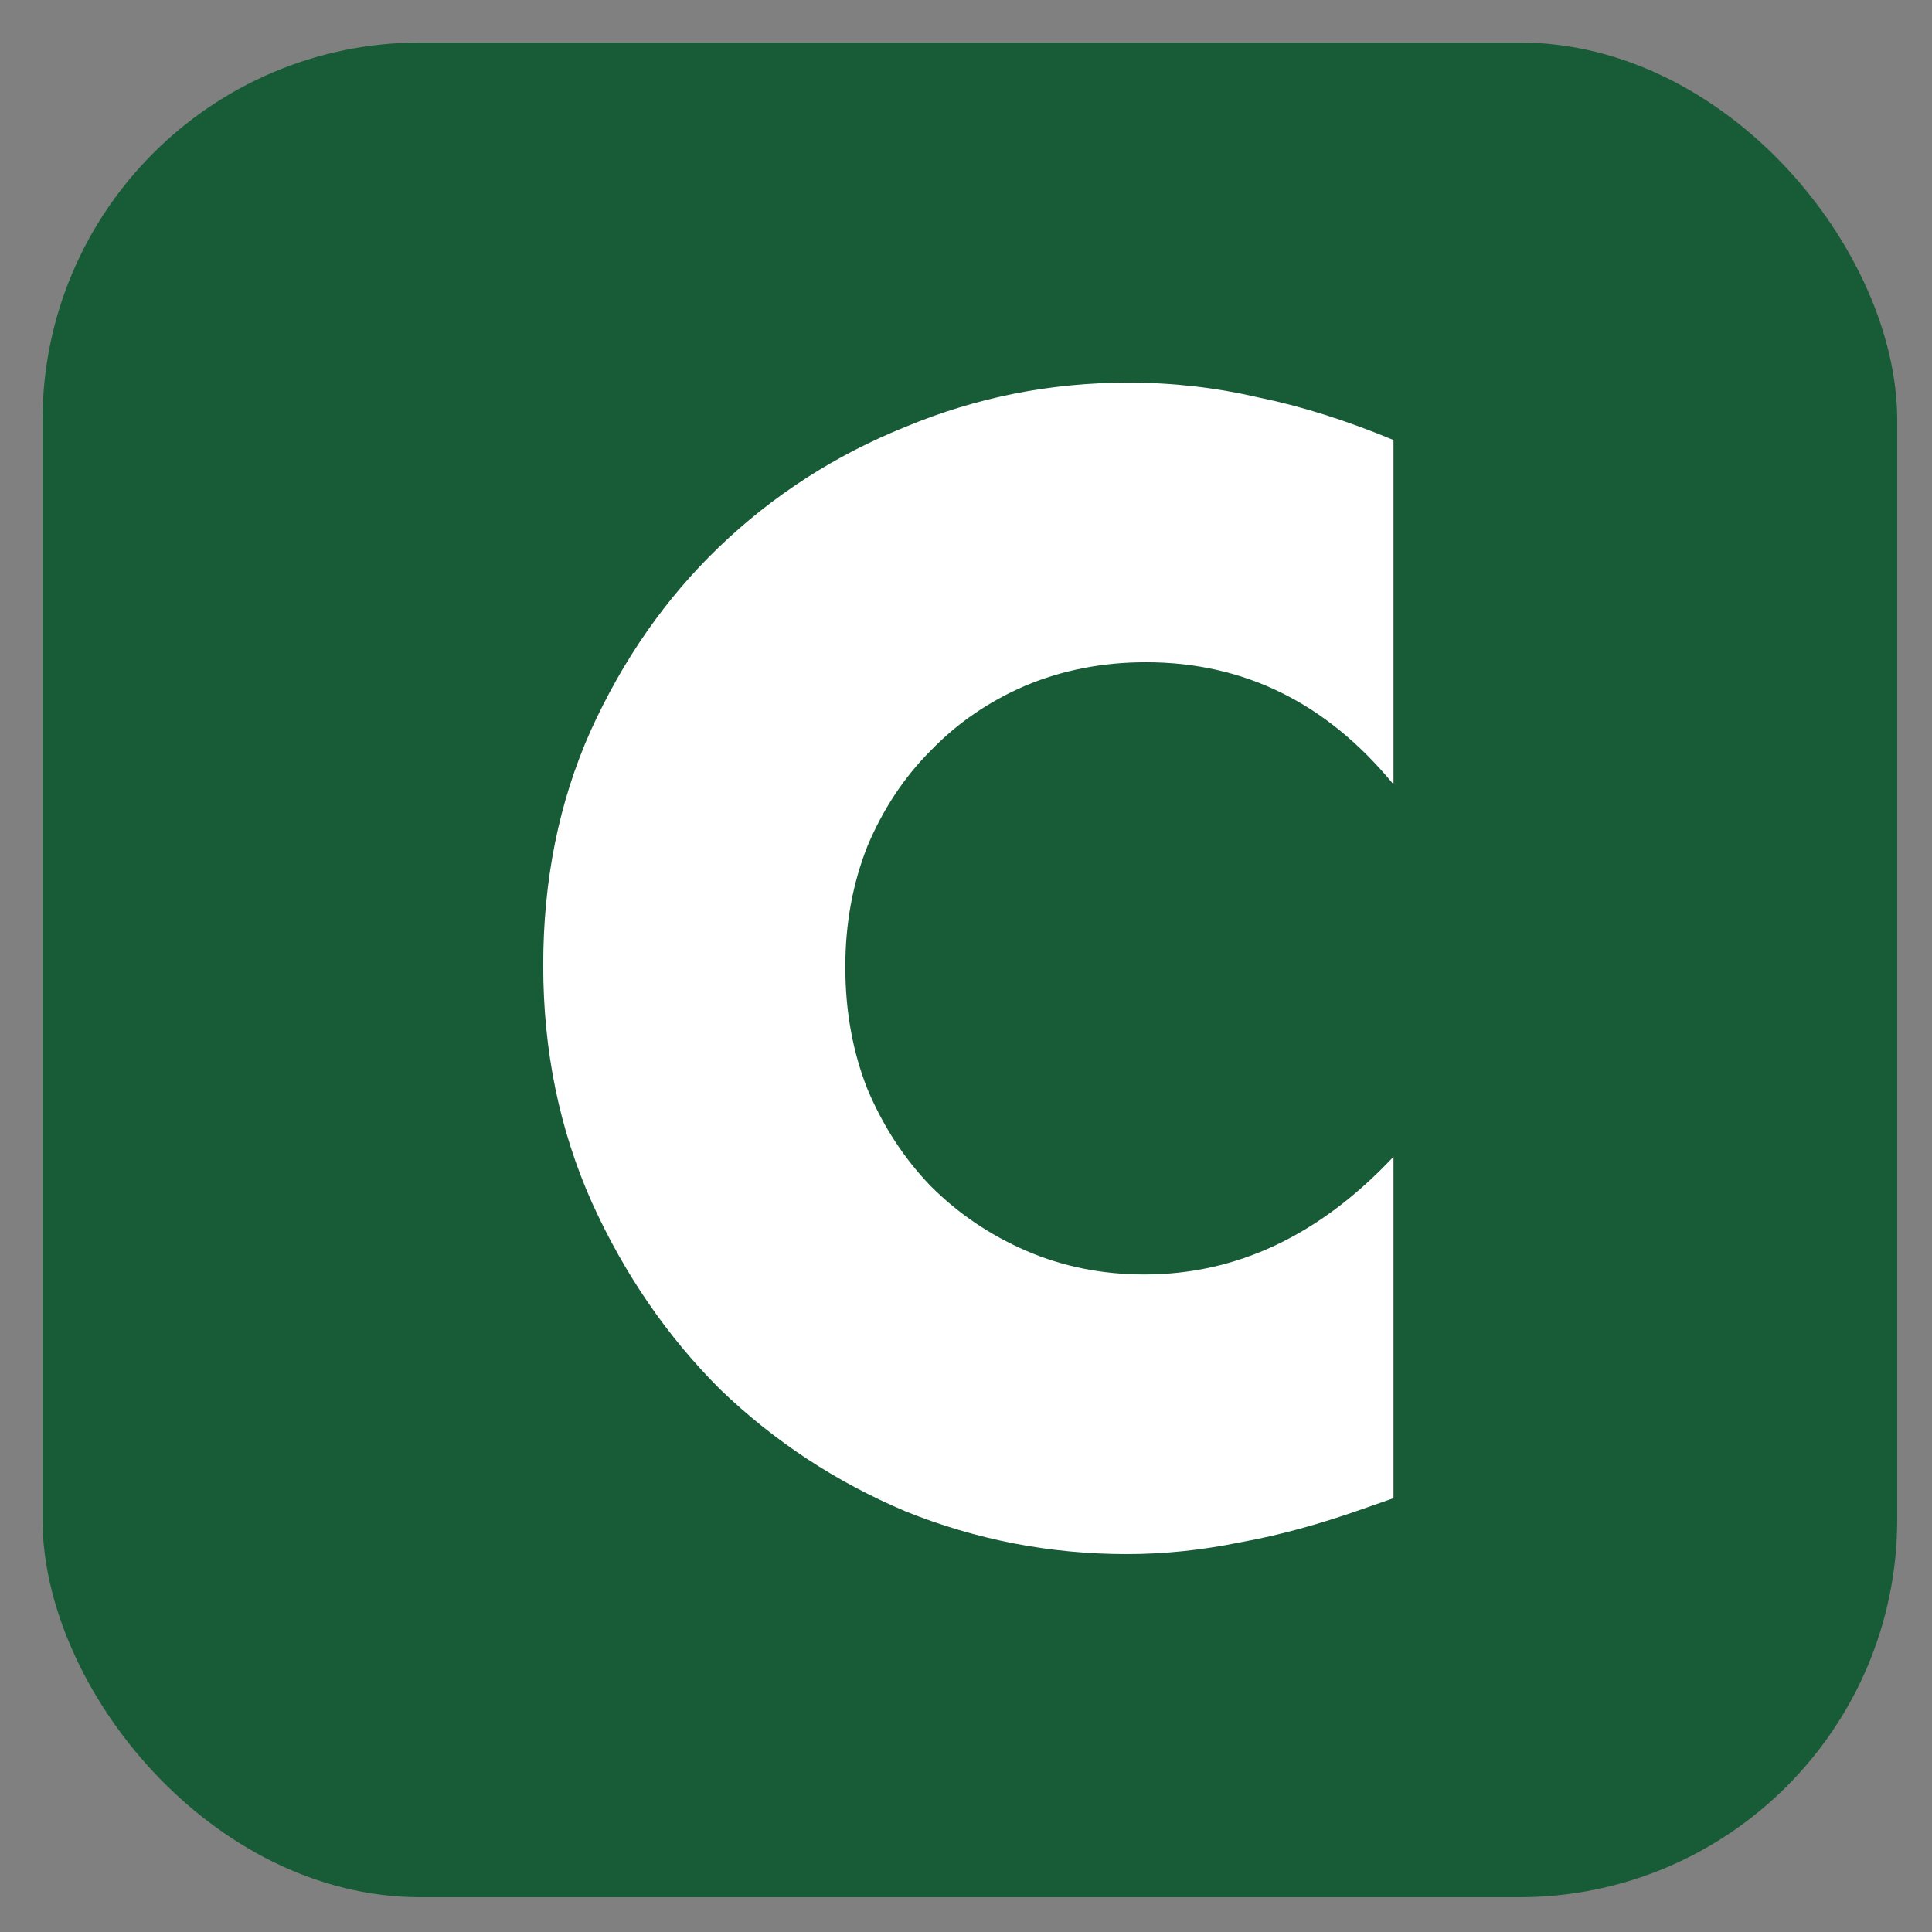
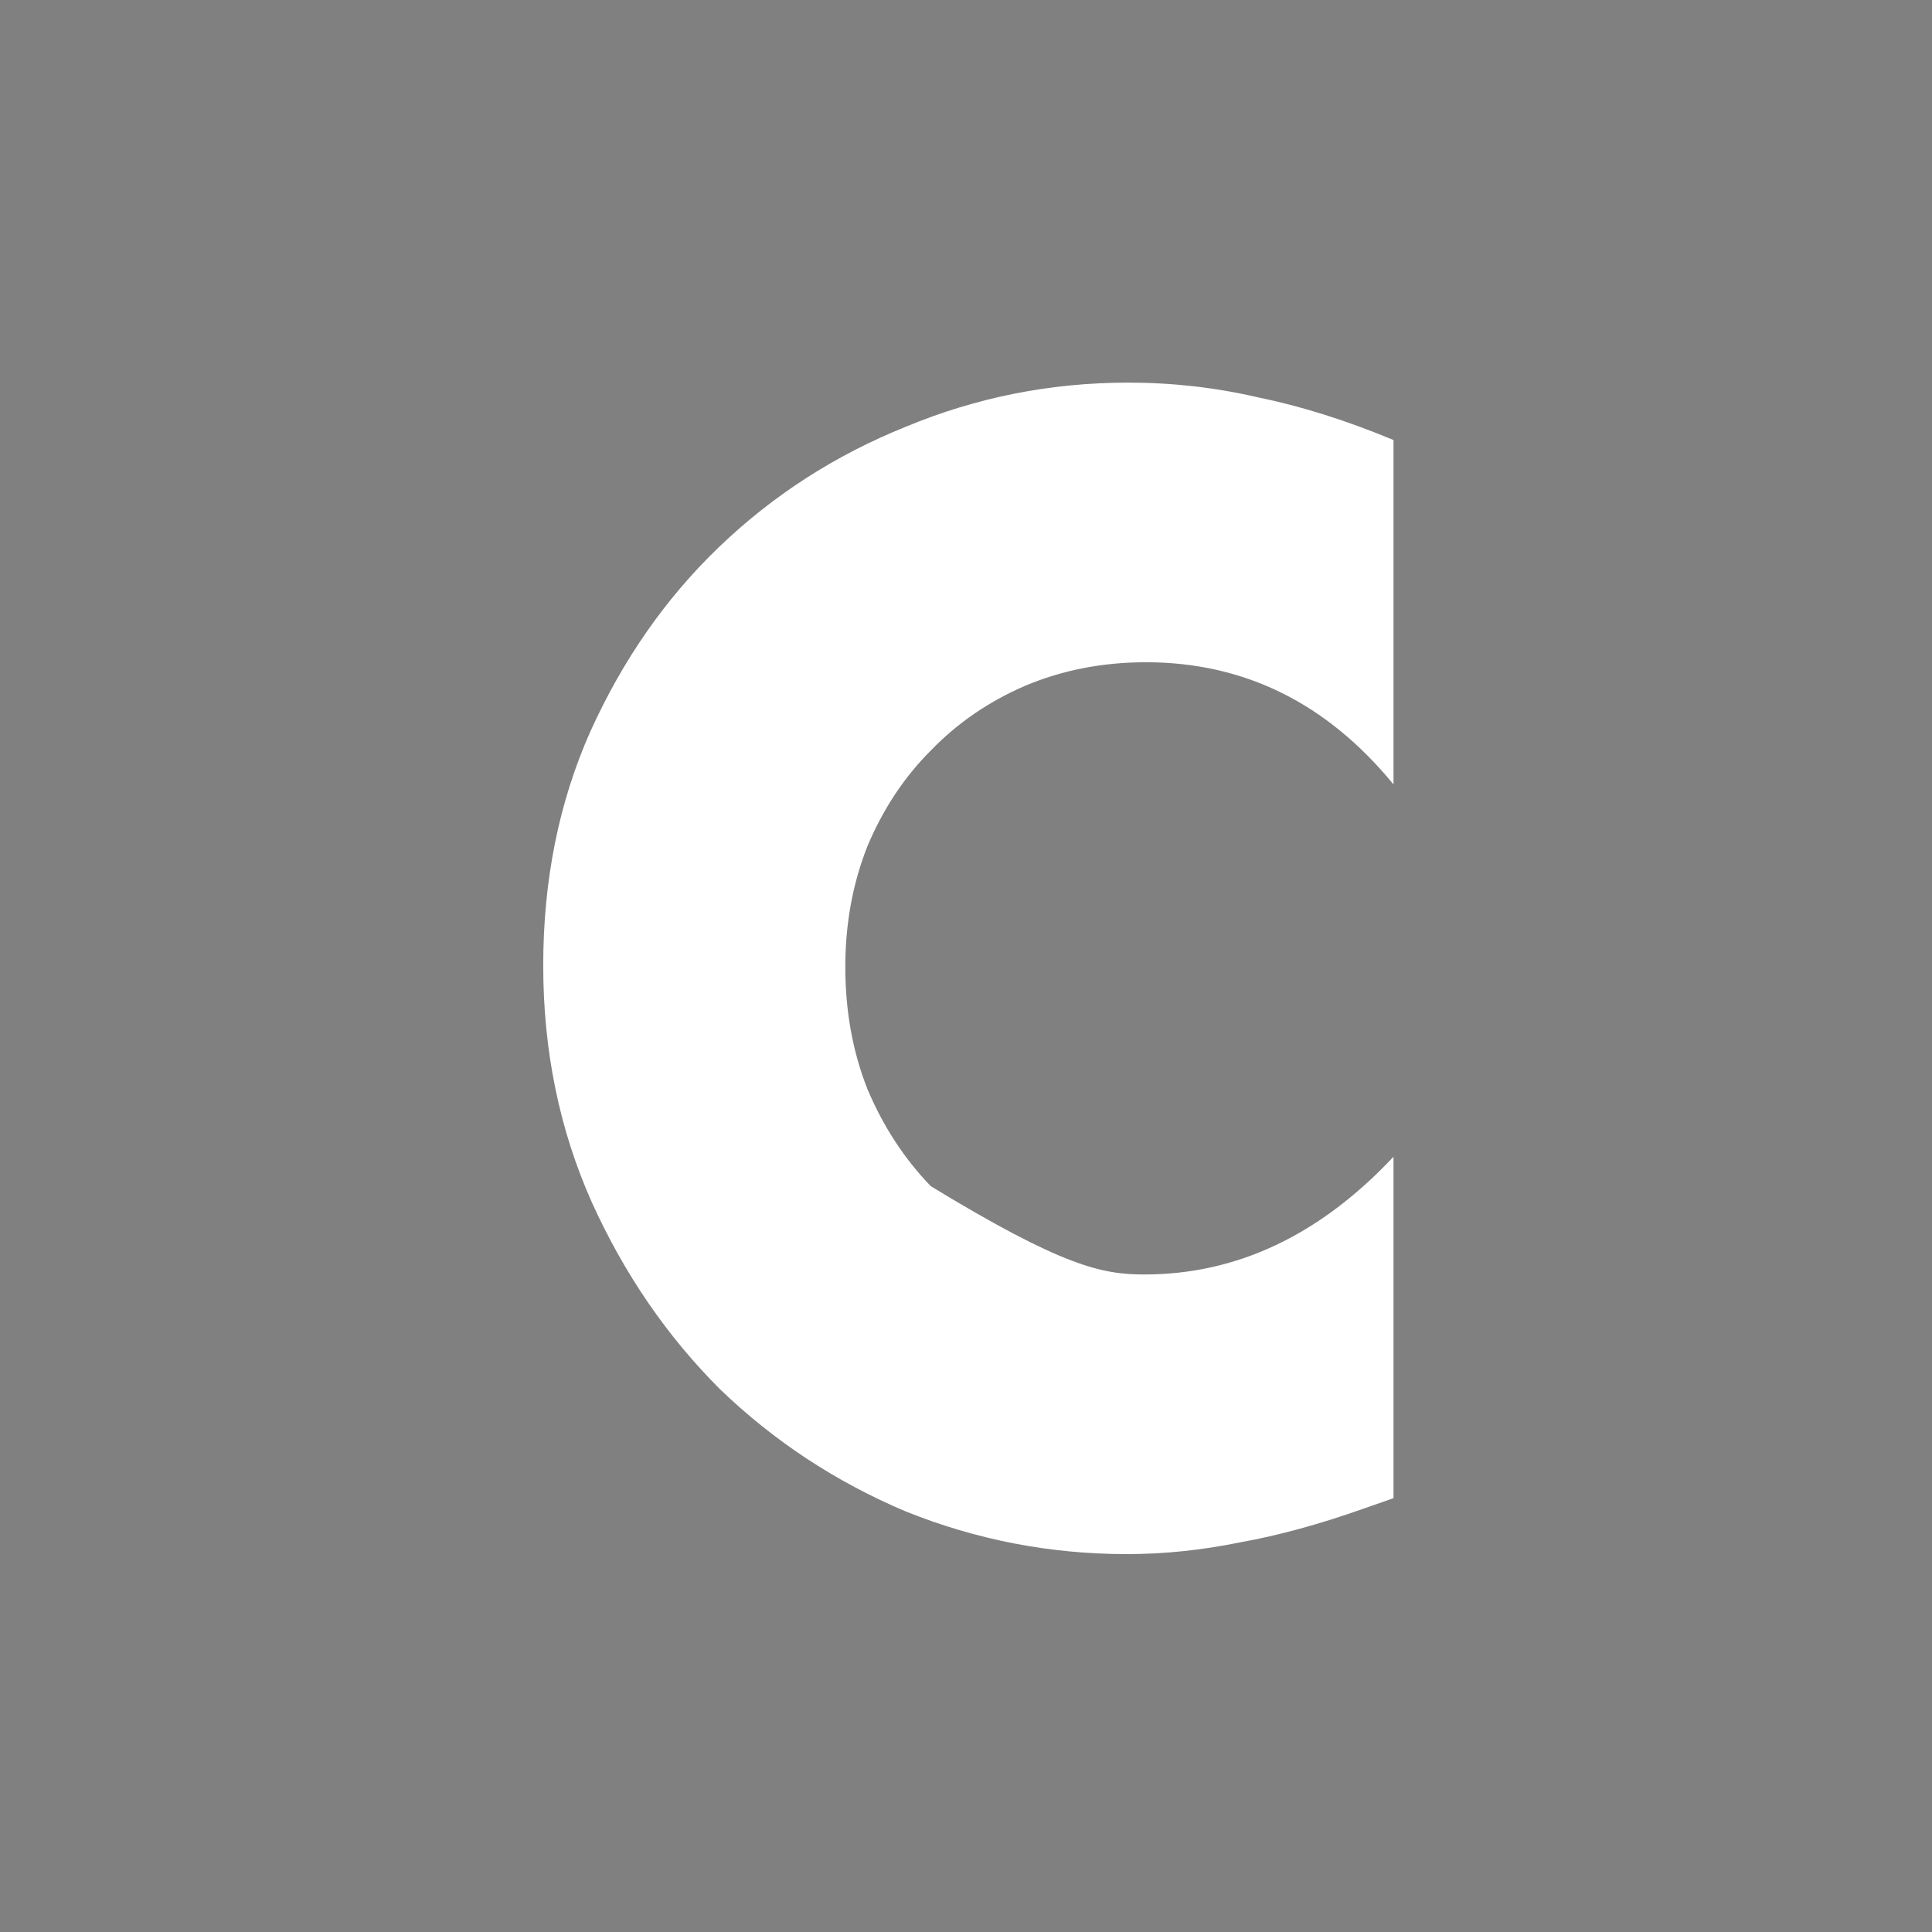
<svg xmlns="http://www.w3.org/2000/svg" width="409" height="409" viewBox="0 0 409 409" fill="none">
  <rect x="0" y="0" width="409" height="409" fill="#808080" stroke="none" />
-   <rect x="9" y="9" width="392.64" height="392.64" rx="80" fill="#185C37" />
-   <path d="M295 166.055C280.858 148.816 263.388 140.196 242.591 140.196C233.44 140.196 224.913 141.858 217.01 145.181C209.315 148.504 202.66 153.074 197.045 158.889C191.43 164.497 186.958 171.248 183.631 179.141C180.511 187.034 178.951 195.549 178.951 204.688C178.951 214.035 180.511 222.655 183.631 230.548C186.958 238.441 191.43 245.295 197.045 251.111C202.868 256.926 209.627 261.496 217.322 264.819C225.017 268.142 233.336 269.804 242.279 269.804C261.828 269.804 279.402 261.496 295 244.879V317.161L288.761 319.342C279.402 322.665 270.667 325.054 262.556 326.508C254.445 328.169 246.438 329 238.535 329C222.314 329 206.716 325.988 191.742 319.965C176.976 313.734 163.873 305.114 152.435 294.106C141.204 282.889 132.158 269.7 125.295 254.538C118.432 239.167 115 222.447 115 204.377C115 186.307 118.328 169.794 124.983 154.839C131.846 139.677 140.893 126.695 152.123 115.894C163.561 104.886 176.768 96.37 191.742 90.347C206.716 84.116 222.418 81 238.847 81C248.206 81 257.357 82.038 266.3 84.116C275.451 85.985 285.017 88.997 295 93.151V166.055Z" fill="white" />
+   <path d="M295 166.055C280.858 148.816 263.388 140.196 242.591 140.196C233.44 140.196 224.913 141.858 217.01 145.181C209.315 148.504 202.66 153.074 197.045 158.889C191.43 164.497 186.958 171.248 183.631 179.141C180.511 187.034 178.951 195.549 178.951 204.688C178.951 214.035 180.511 222.655 183.631 230.548C186.958 238.441 191.43 245.295 197.045 251.111C225.017 268.142 233.336 269.804 242.279 269.804C261.828 269.804 279.402 261.496 295 244.879V317.161L288.761 319.342C279.402 322.665 270.667 325.054 262.556 326.508C254.445 328.169 246.438 329 238.535 329C222.314 329 206.716 325.988 191.742 319.965C176.976 313.734 163.873 305.114 152.435 294.106C141.204 282.889 132.158 269.7 125.295 254.538C118.432 239.167 115 222.447 115 204.377C115 186.307 118.328 169.794 124.983 154.839C131.846 139.677 140.893 126.695 152.123 115.894C163.561 104.886 176.768 96.37 191.742 90.347C206.716 84.116 222.418 81 238.847 81C248.206 81 257.357 82.038 266.3 84.116C275.451 85.985 285.017 88.997 295 93.151V166.055Z" fill="white" />
</svg>